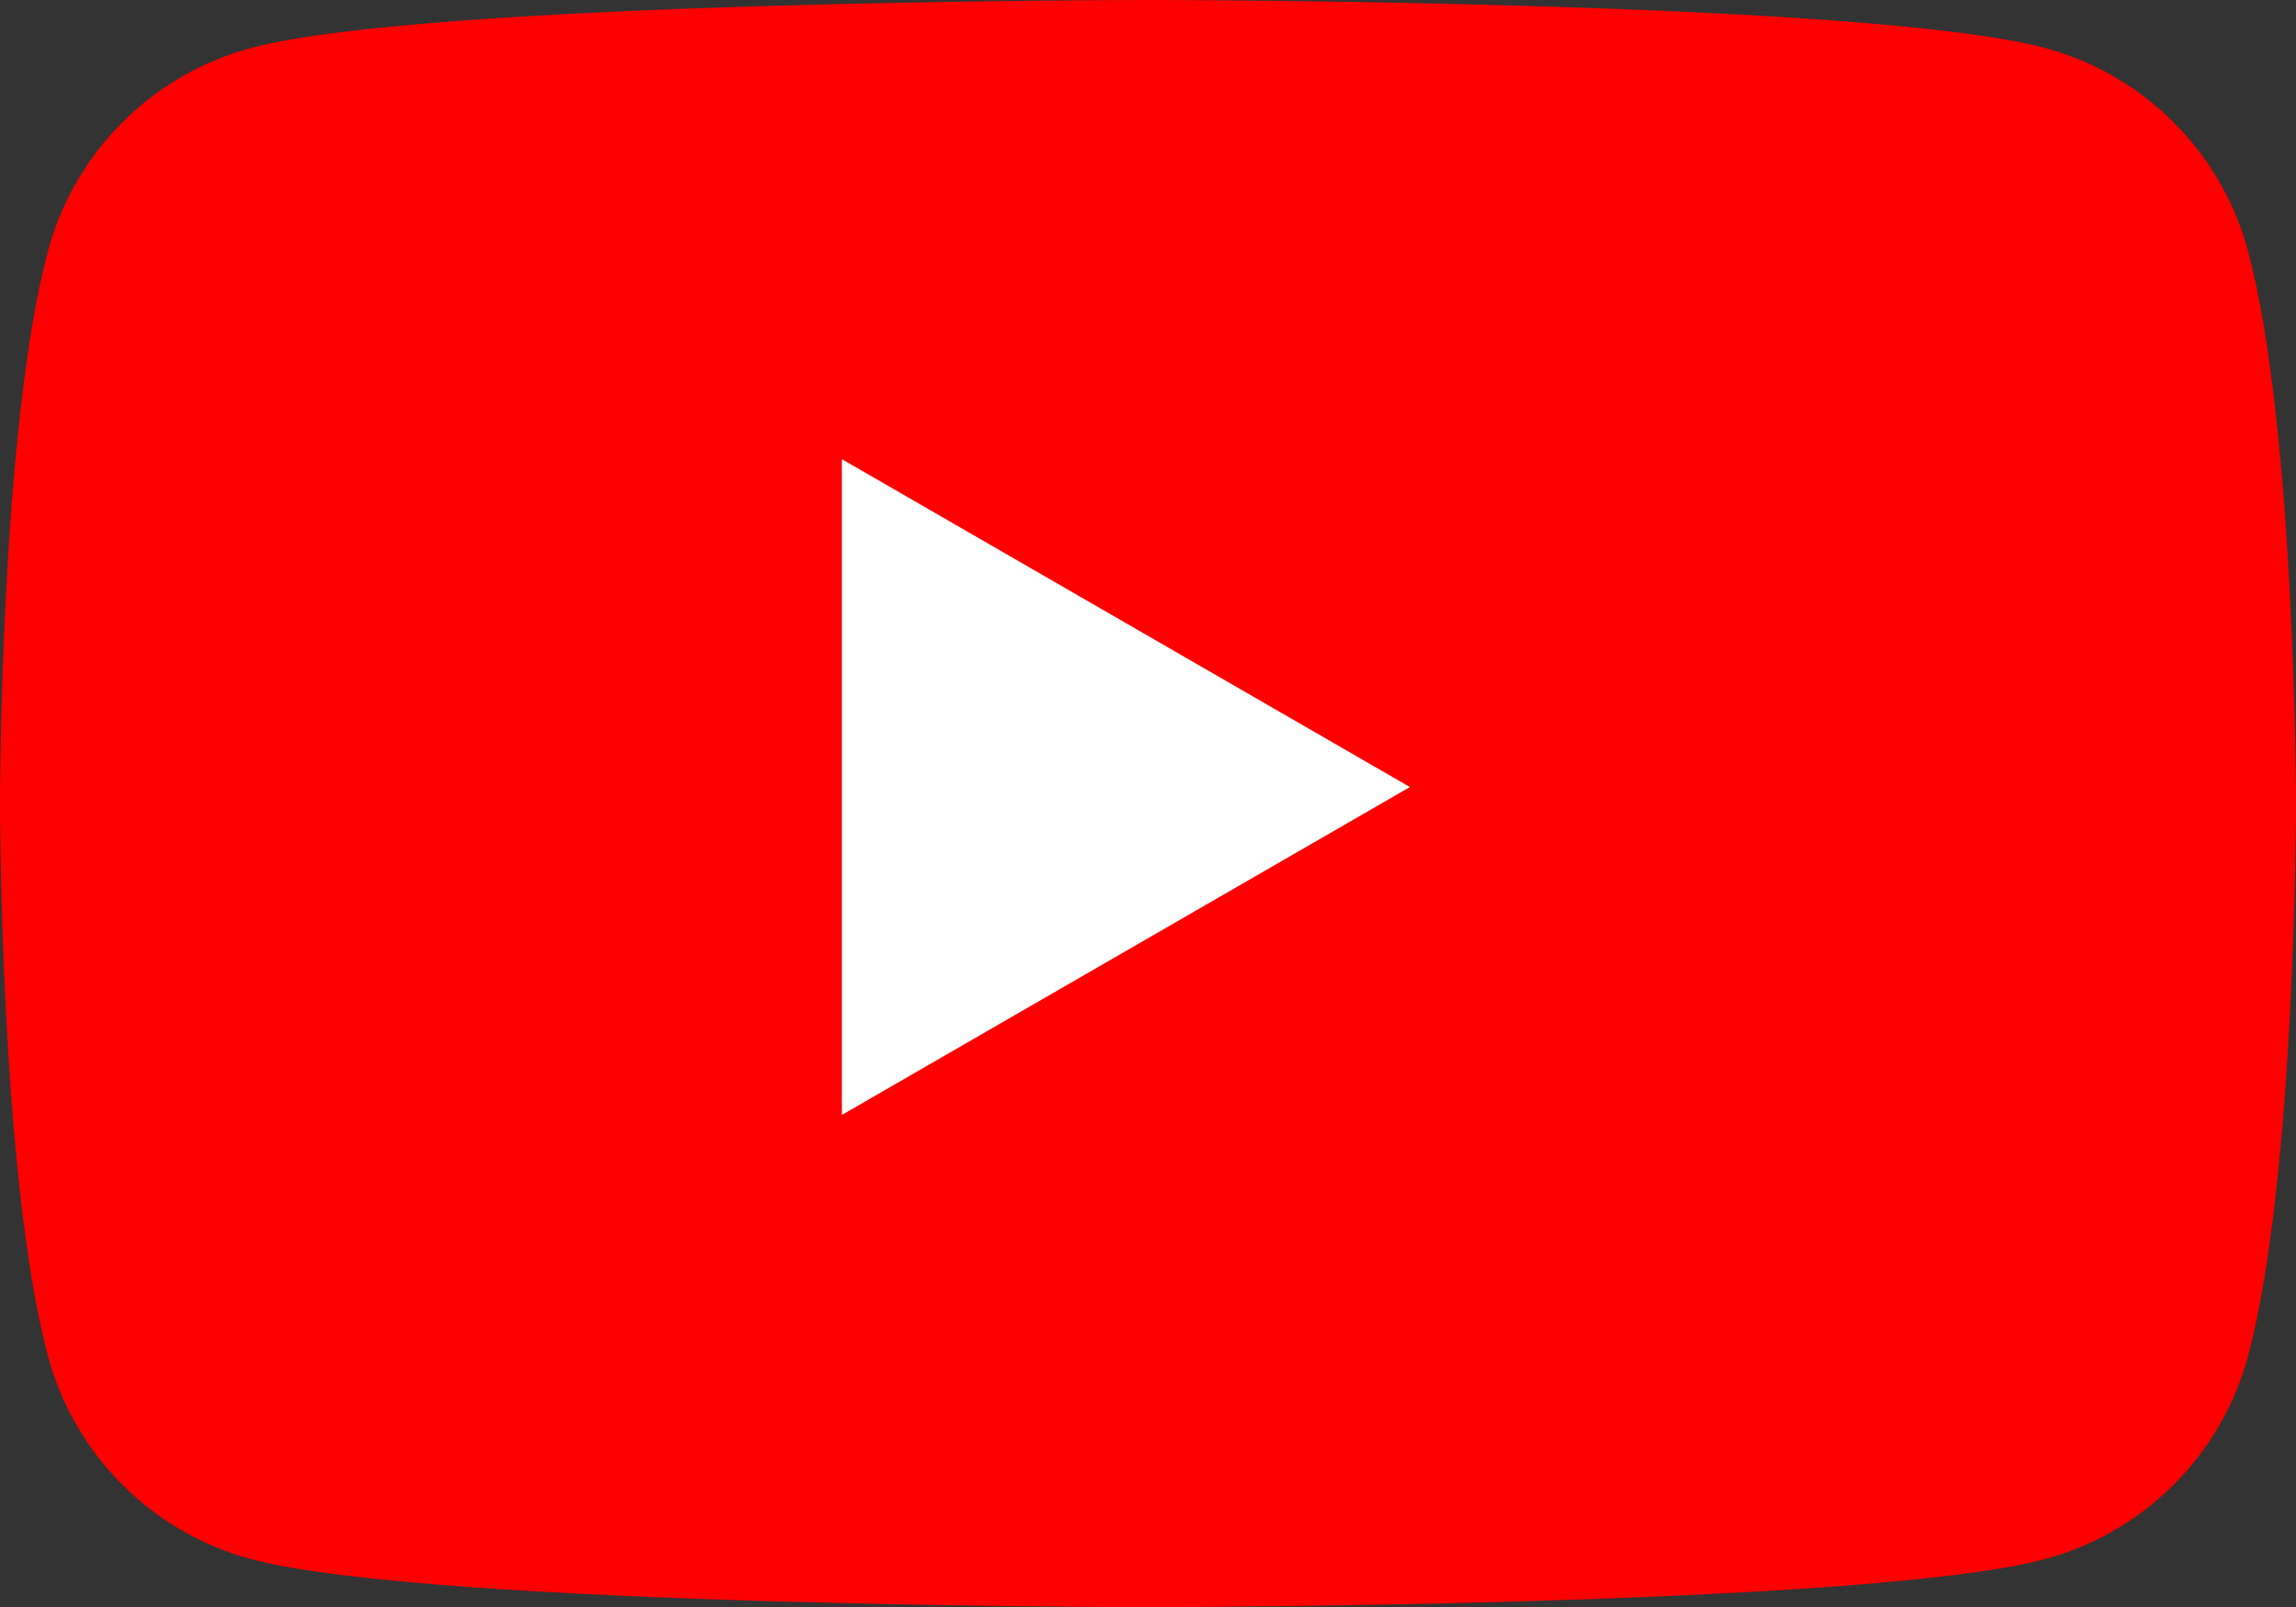
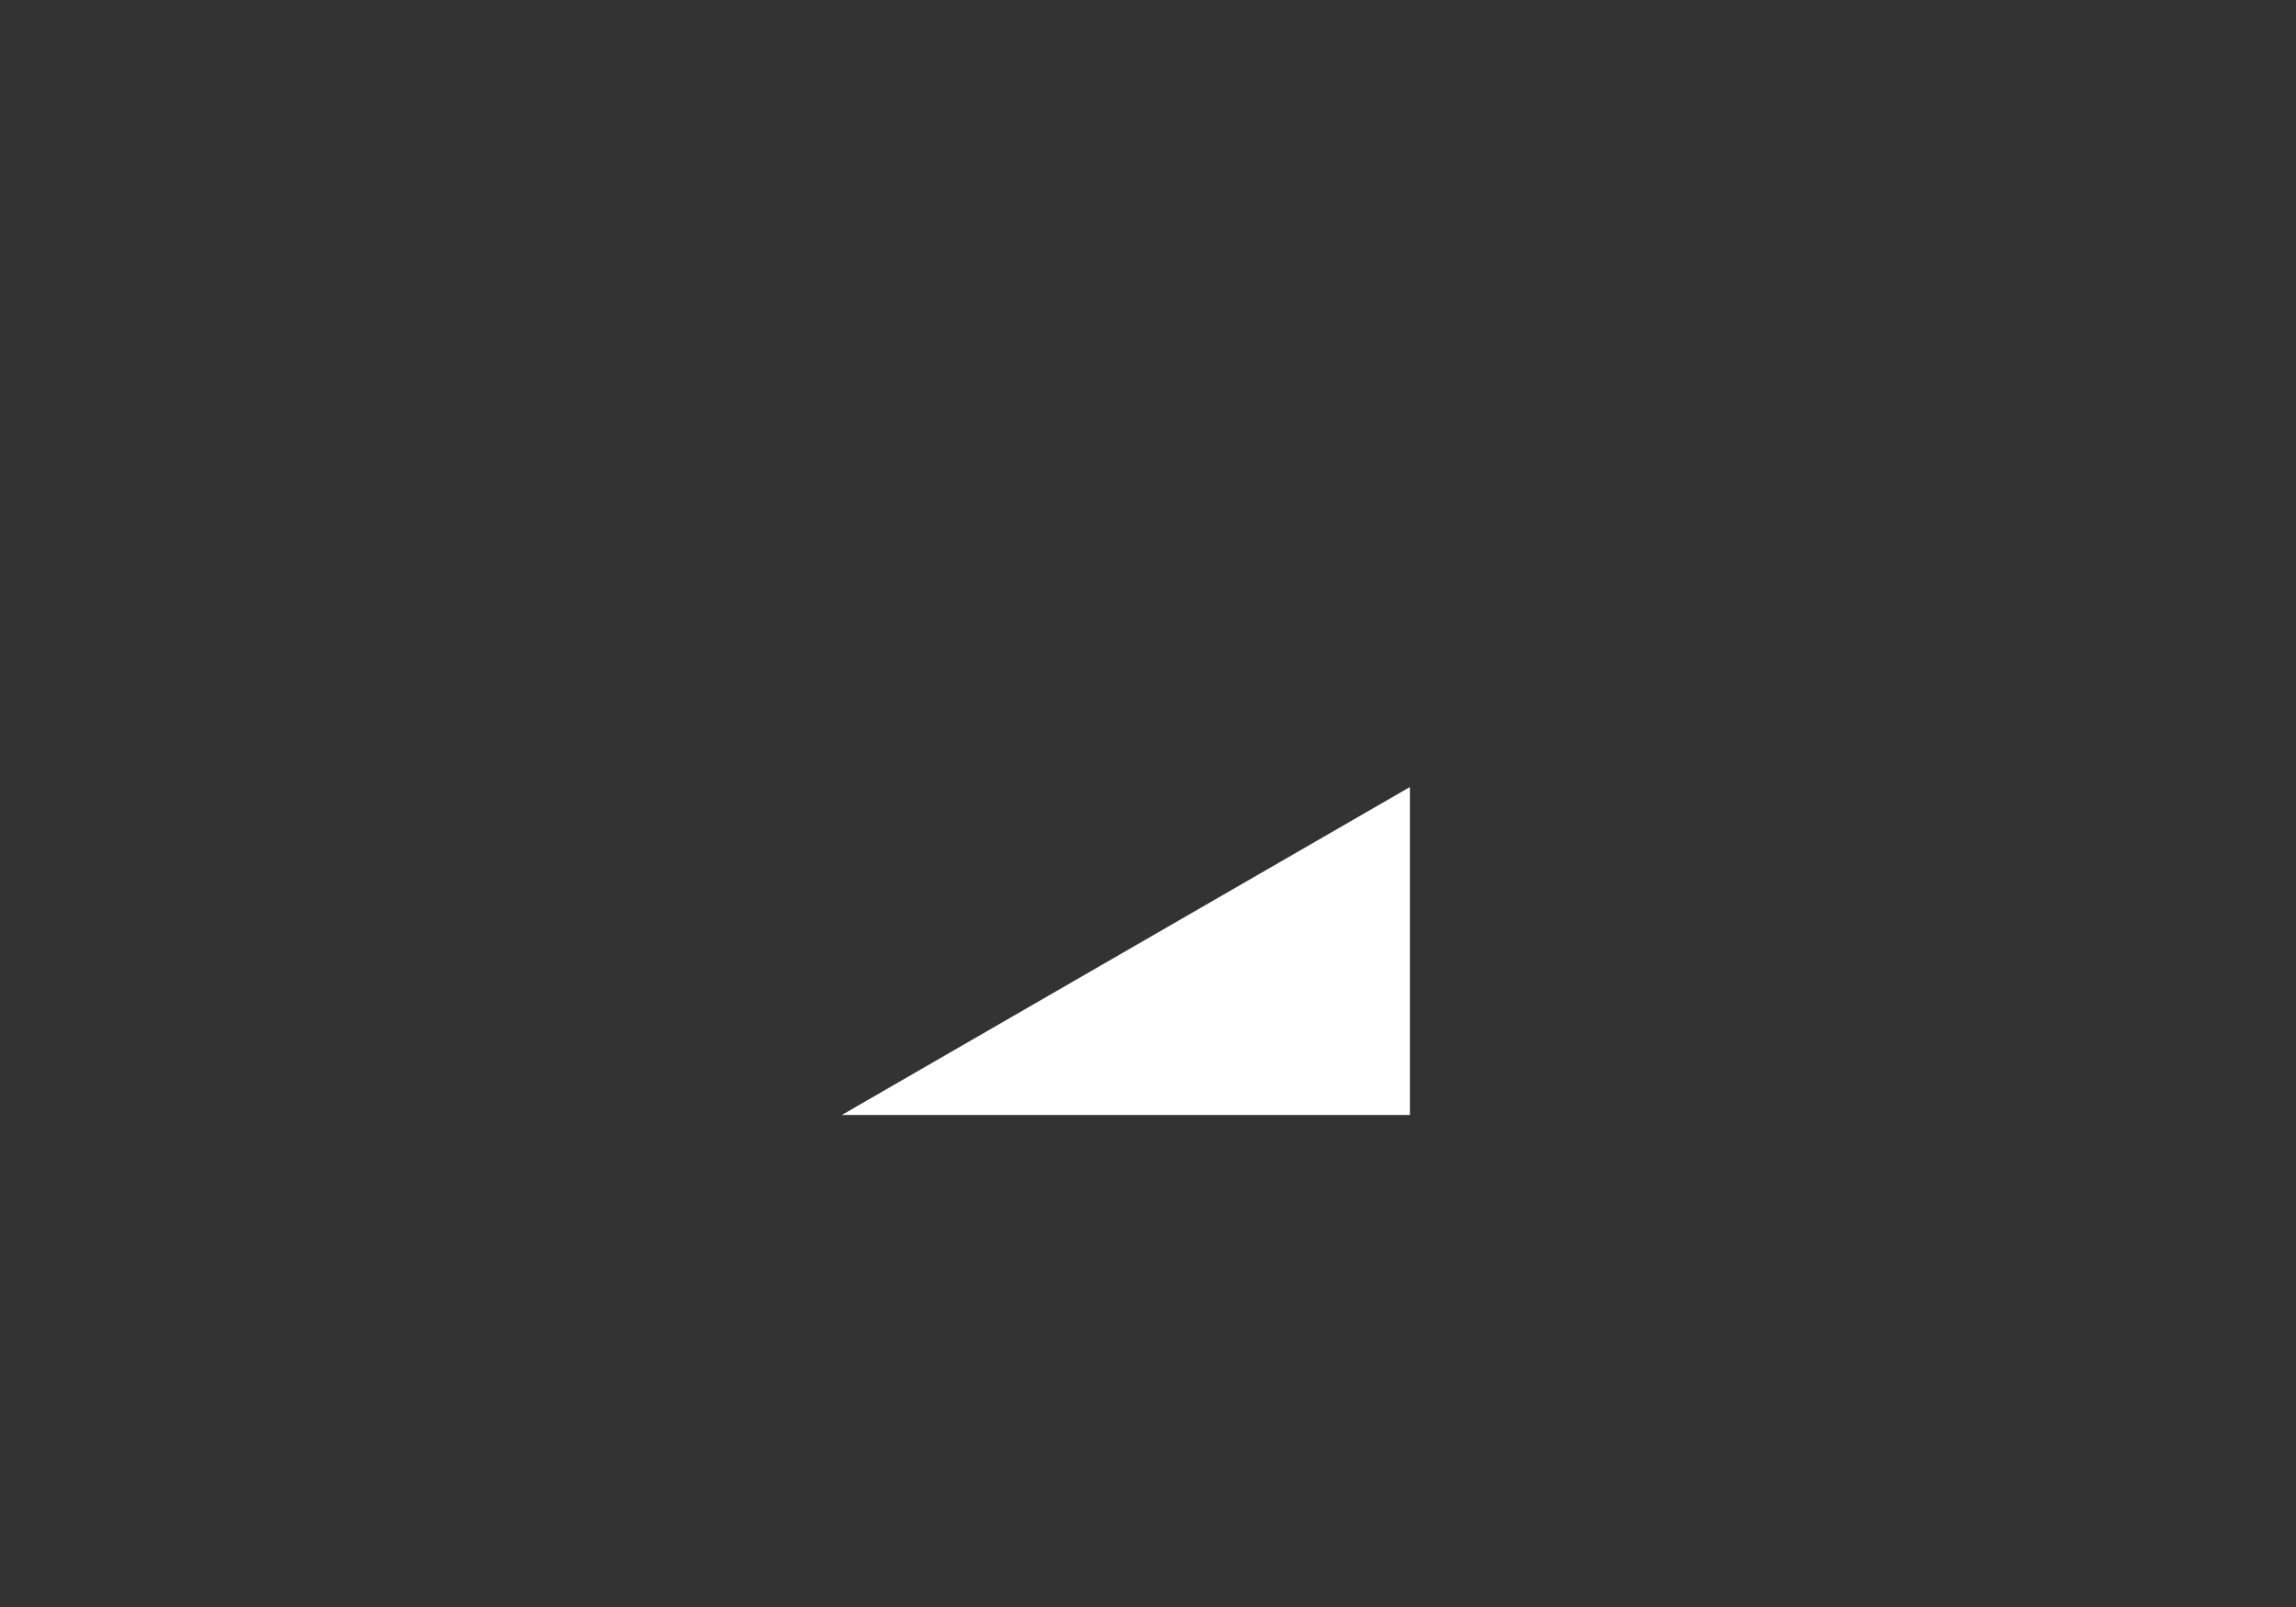
<svg xmlns="http://www.w3.org/2000/svg" width="30" height="21" viewBox="0 0 30 21" fill="none">
  <rect x="0" y="0" width="30" height="21" fill="#333333" stroke="none" />
-   <path d="M29.373 3.28C29.027 1.988 28.012 0.973 26.72 0.627C24.382 1.78814e-07 15 0 15 0C15 0 5.618 1.78814e-07 3.28 0.627C1.988 0.973 0.973 1.988 0.627 3.28C1.78814e-07 5.618 0 10.501 0 10.501C0 10.501 1.78814e-07 15.383 0.627 17.721C0.973 19.013 1.988 20.028 3.28 20.374C5.618 21.001 15 21.001 15 21.001C15 21.001 24.382 21.001 26.72 20.374C28.012 20.028 29.027 19.013 29.373 17.721C30 15.383 30 10.501 30 10.501C30 10.501 29.997 5.618 29.373 3.28Z" fill="#FF0000" />
-   <path d="M11 14.57L18.422 10.285L11 6V14.57Z" fill="white" />
+   <path d="M11 14.57L18.422 10.285V14.57Z" fill="white" />
</svg>